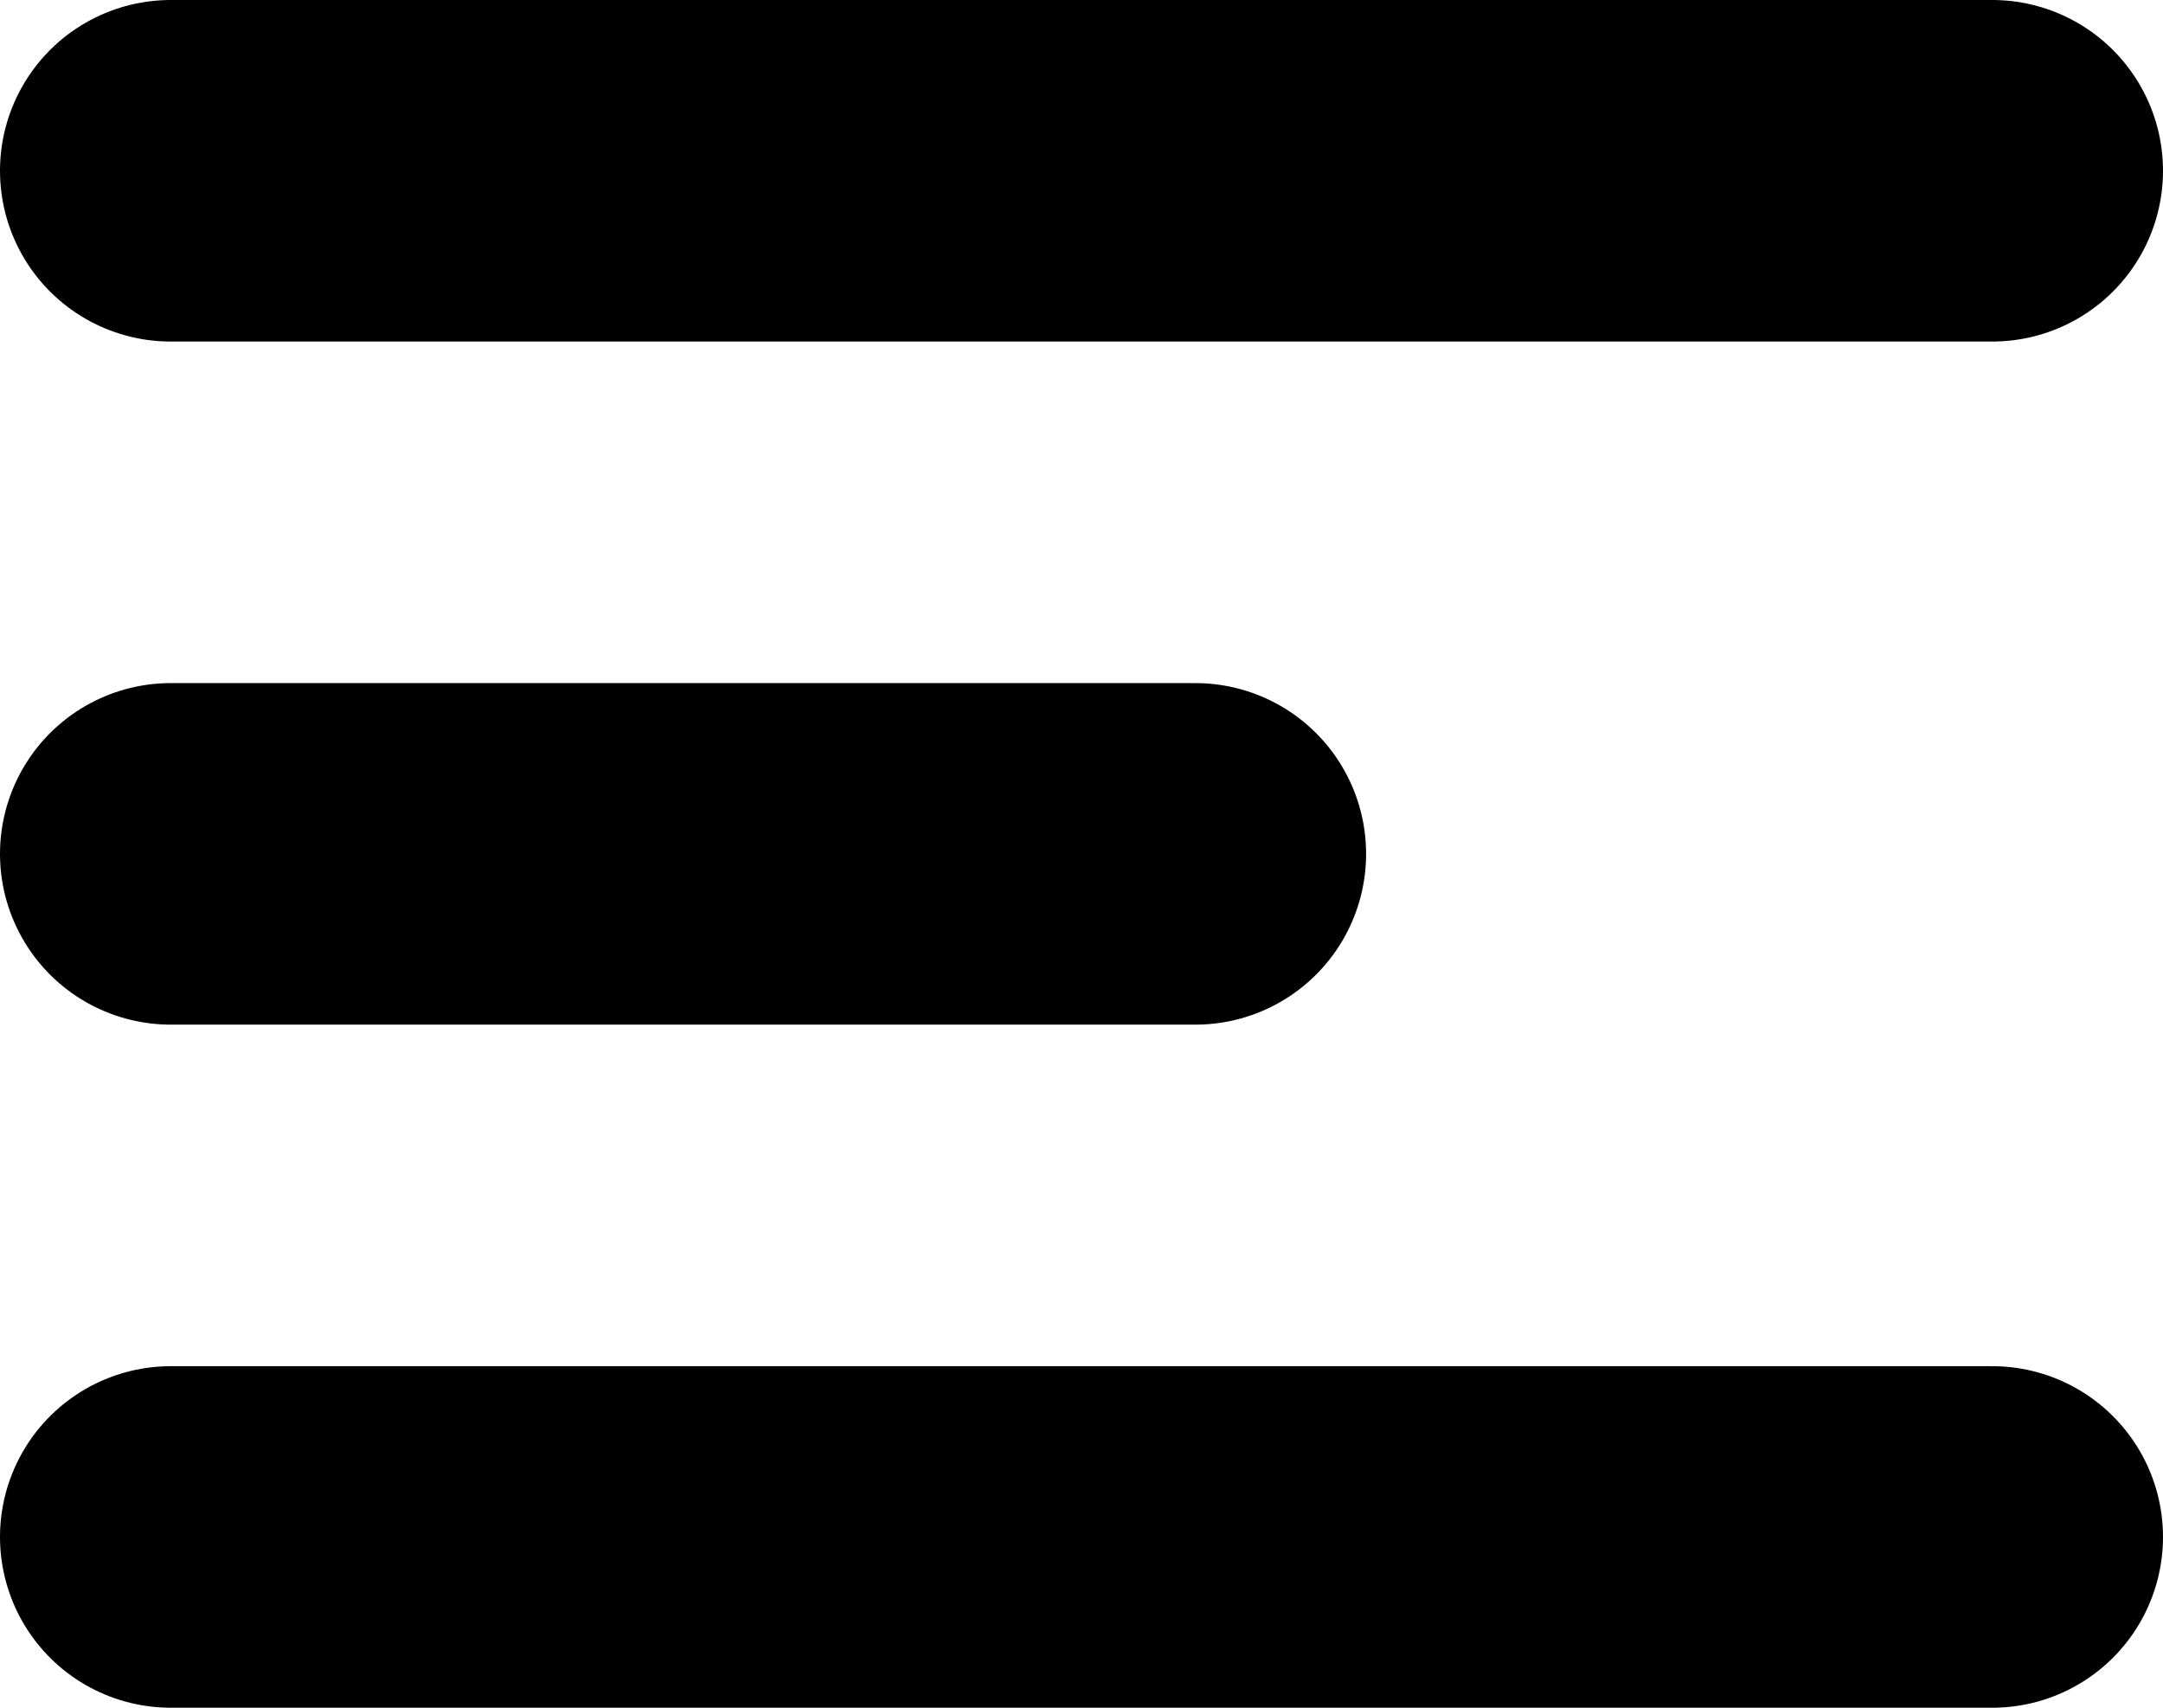
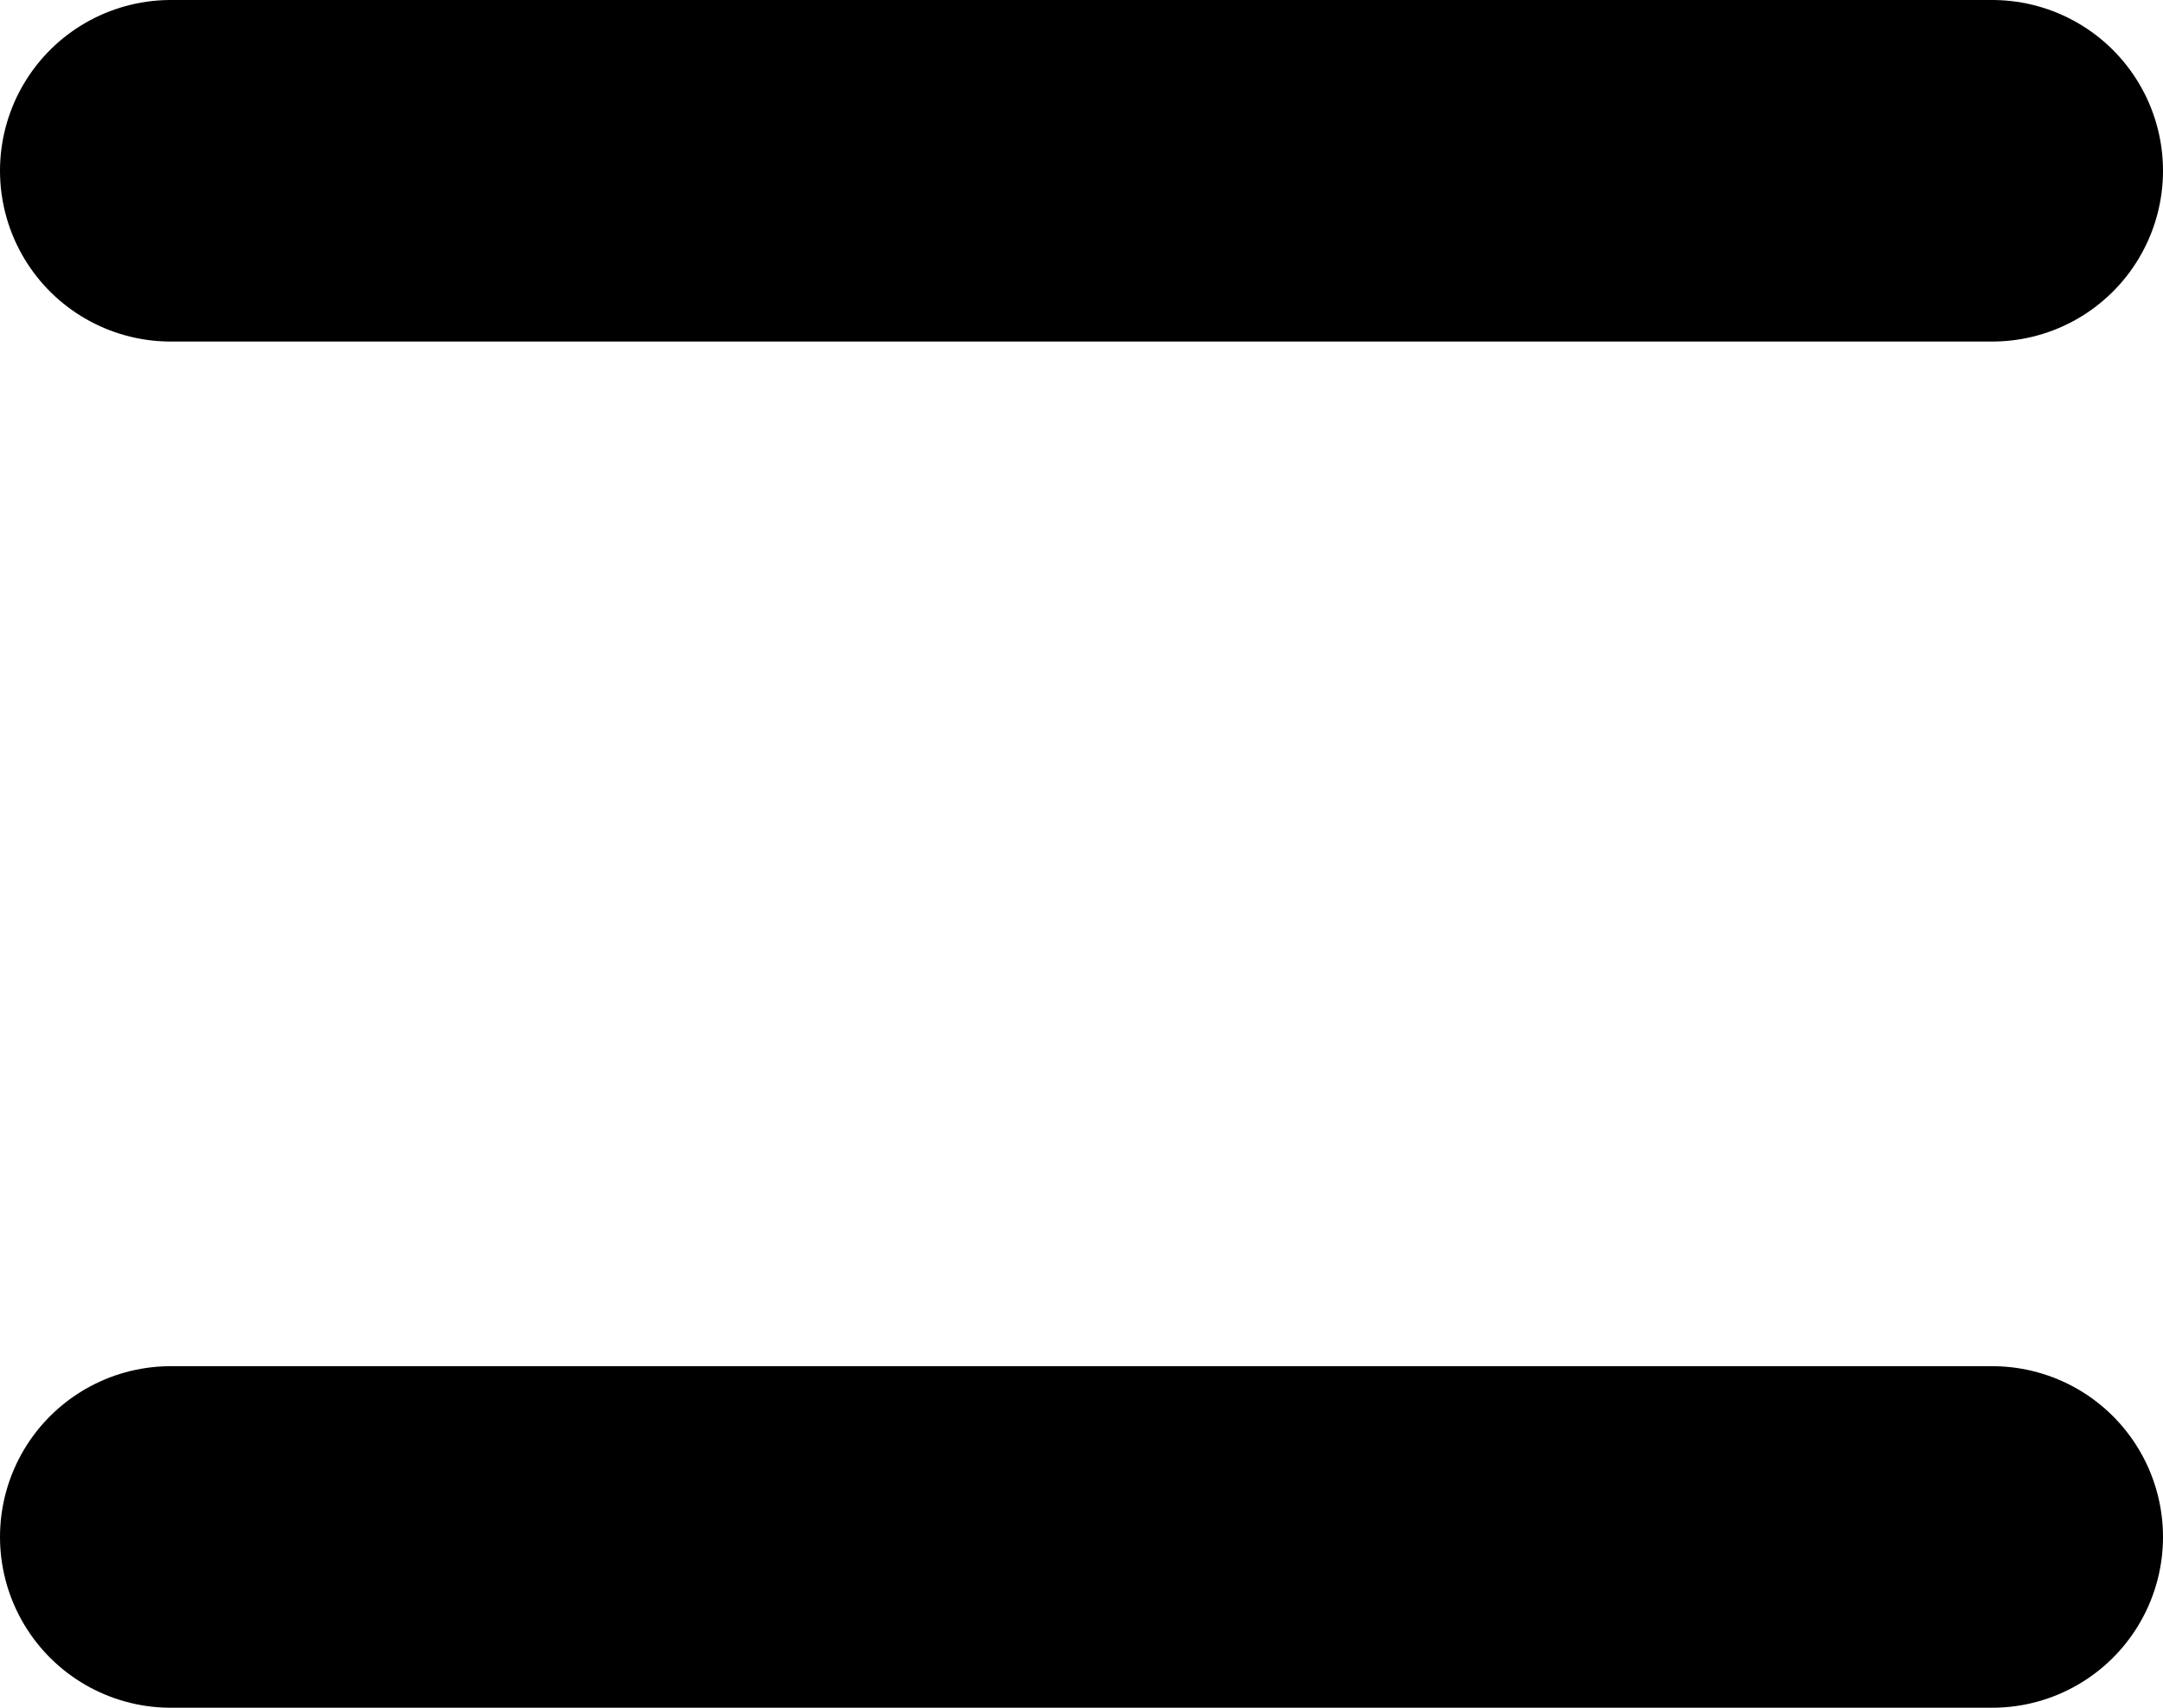
<svg xmlns="http://www.w3.org/2000/svg" width="19" height="15" viewBox="0 0 19 15" fill="none">
  <line x1="1.5" y1="1.5" x2="17.5" y2="1.5" stroke="black" stroke-width="3" stroke-linecap="round" />
-   <line x1="1.5" y1="7.5" x2="10.5" y2="7.5" stroke="black" stroke-width="3" stroke-linecap="round" />
  <line x1="1.5" y1="13.5" x2="17.5" y2="13.5" stroke="black" stroke-width="3" stroke-linecap="round" />
</svg>